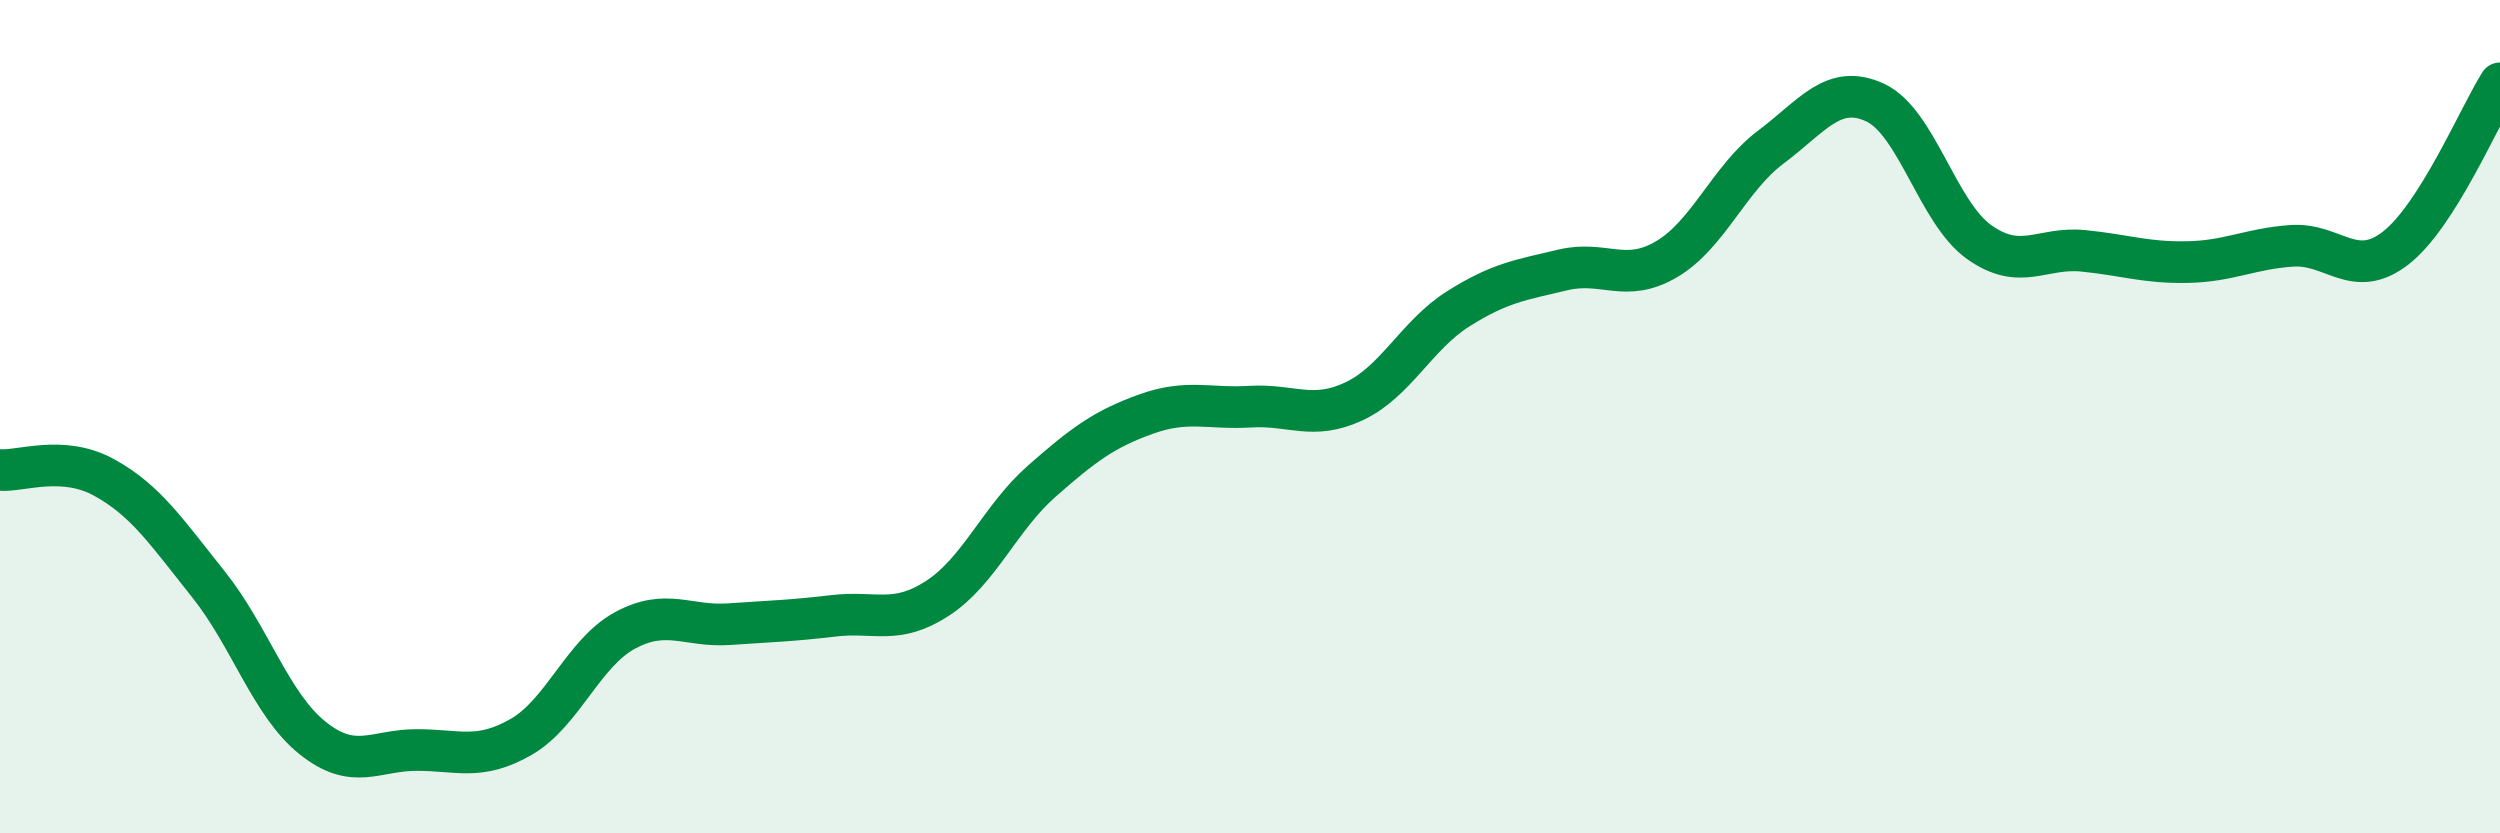
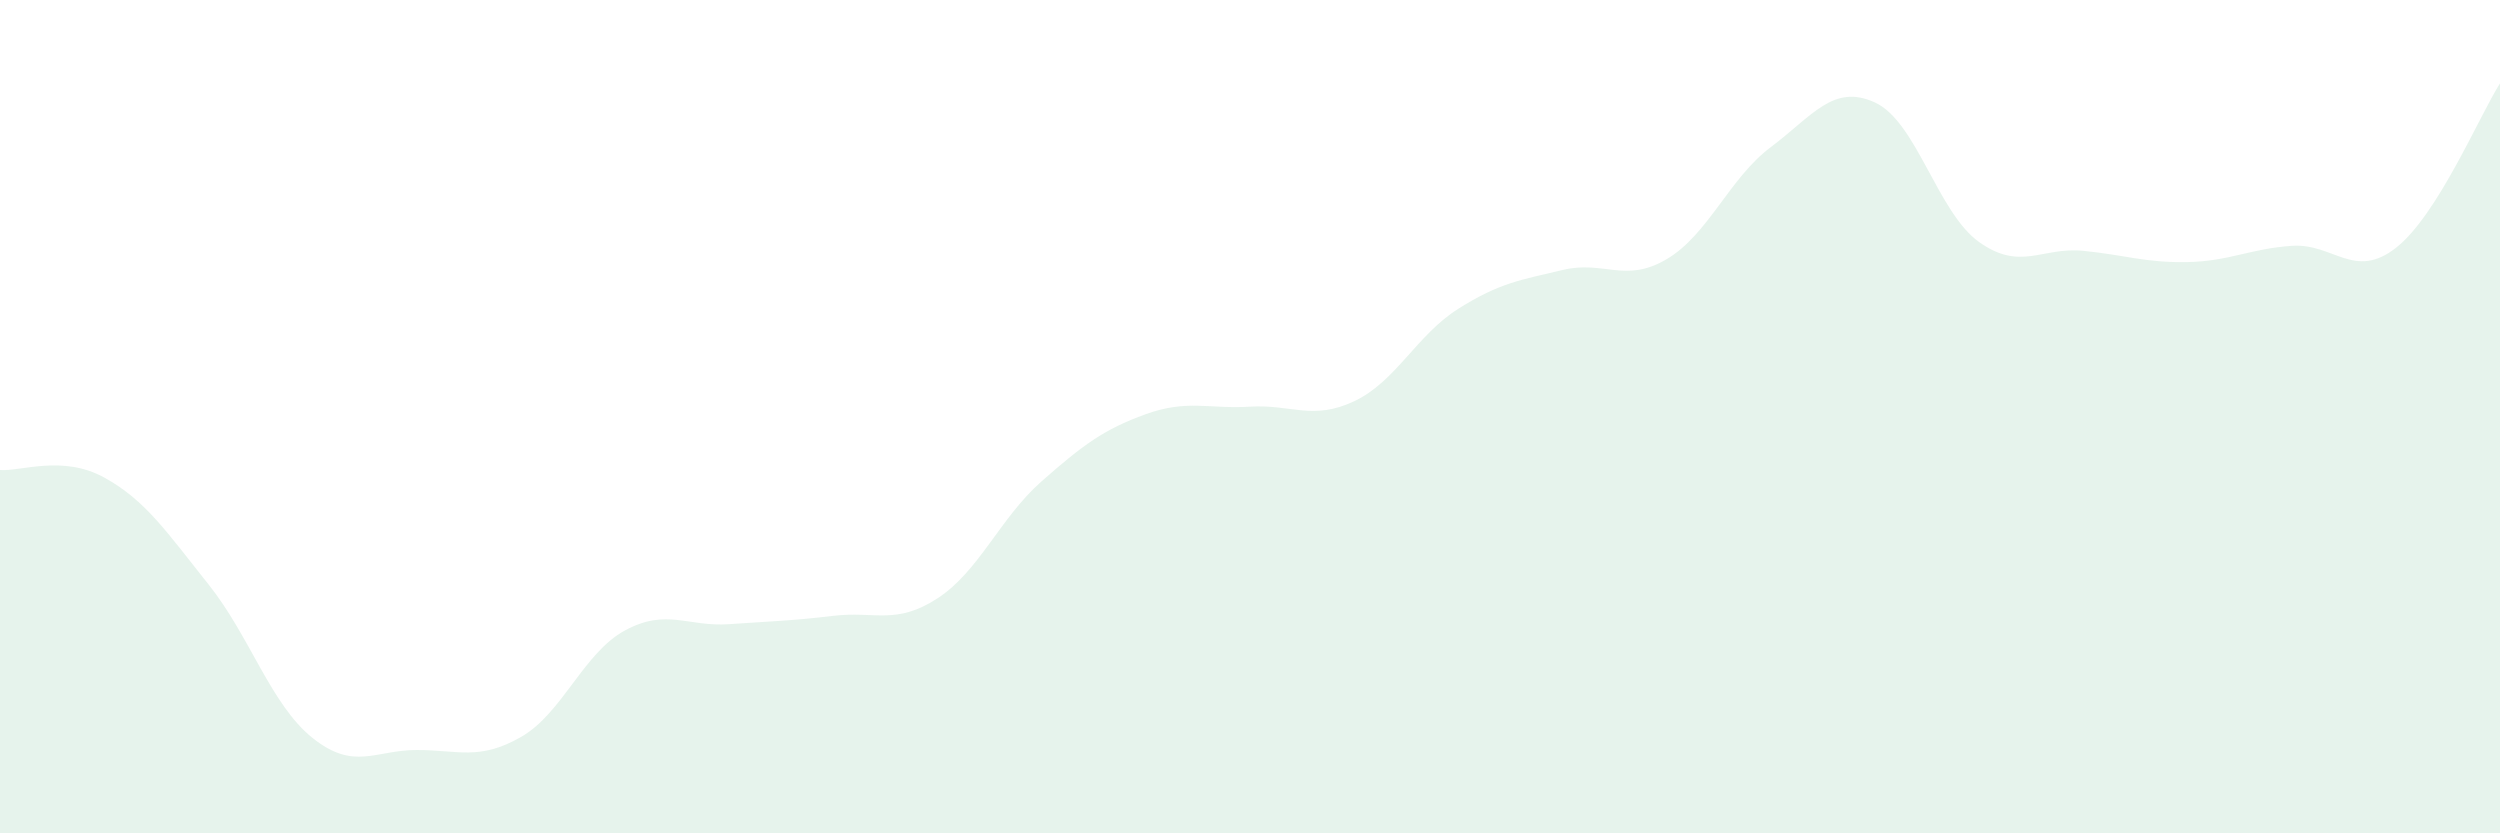
<svg xmlns="http://www.w3.org/2000/svg" width="60" height="20" viewBox="0 0 60 20">
  <path d="M 0,11.28 C 0.5,11.32 1.5,10.91 2.5,11.46 C 3.5,12.01 4,12.77 5,14.02 C 6,15.27 6.5,16.91 7.5,17.71 C 8.5,18.51 9,18 10,18 C 11,18 11.5,18.26 12.5,17.69 C 13.5,17.12 14,15.67 15,15.13 C 16,14.59 16.5,15.05 17.5,14.98 C 18.5,14.91 19,14.9 20,14.78 C 21,14.66 21.5,15.01 22.5,14.36 C 23.5,13.71 24,12.43 25,11.55 C 26,10.67 26.5,10.3 27.5,9.94 C 28.5,9.58 29,9.82 30,9.76 C 31,9.7 31.5,10.1 32.5,9.63 C 33.5,9.16 34,8.04 35,7.41 C 36,6.78 36.5,6.72 37.5,6.48 C 38.5,6.24 39,6.81 40,6.22 C 41,5.63 41.5,4.28 42.5,3.53 C 43.5,2.78 44,2 45,2.46 C 46,2.92 46.5,5.1 47.5,5.81 C 48.5,6.52 49,5.92 50,6.02 C 51,6.12 51.5,6.31 52.5,6.29 C 53.5,6.27 54,5.97 55,5.9 C 56,5.83 56.5,6.73 57.5,5.95 C 58.5,5.17 59.5,2.79 60,2L60 20L0 20Z" fill="#008740" opacity="0.1" stroke-linecap="round" stroke-linejoin="round" />
-   <path d="M 0,11.28 C 0.5,11.32 1.5,10.91 2.5,11.46 C 3.5,12.01 4,12.77 5,14.02 C 6,15.27 6.5,16.91 7.5,17.71 C 8.5,18.51 9,18 10,18 C 11,18 11.5,18.26 12.5,17.69 C 13.5,17.12 14,15.67 15,15.13 C 16,14.59 16.5,15.05 17.5,14.98 C 18.5,14.91 19,14.9 20,14.78 C 21,14.66 21.5,15.01 22.5,14.36 C 23.5,13.71 24,12.43 25,11.55 C 26,10.67 26.5,10.3 27.5,9.94 C 28.5,9.58 29,9.82 30,9.76 C 31,9.7 31.5,10.1 32.5,9.63 C 33.5,9.16 34,8.04 35,7.41 C 36,6.78 36.5,6.72 37.5,6.48 C 38.5,6.24 39,6.81 40,6.22 C 41,5.63 41.5,4.28 42.5,3.53 C 43.5,2.78 44,2 45,2.46 C 46,2.92 46.5,5.1 47.5,5.81 C 48.5,6.52 49,5.92 50,6.02 C 51,6.12 51.5,6.31 52.5,6.29 C 53.5,6.27 54,5.97 55,5.9 C 56,5.83 56.5,6.73 57.5,5.95 C 58.5,5.17 59.5,2.79 60,2" stroke="#008740" stroke-width="1" fill="none" stroke-linecap="round" stroke-linejoin="round" />
</svg>